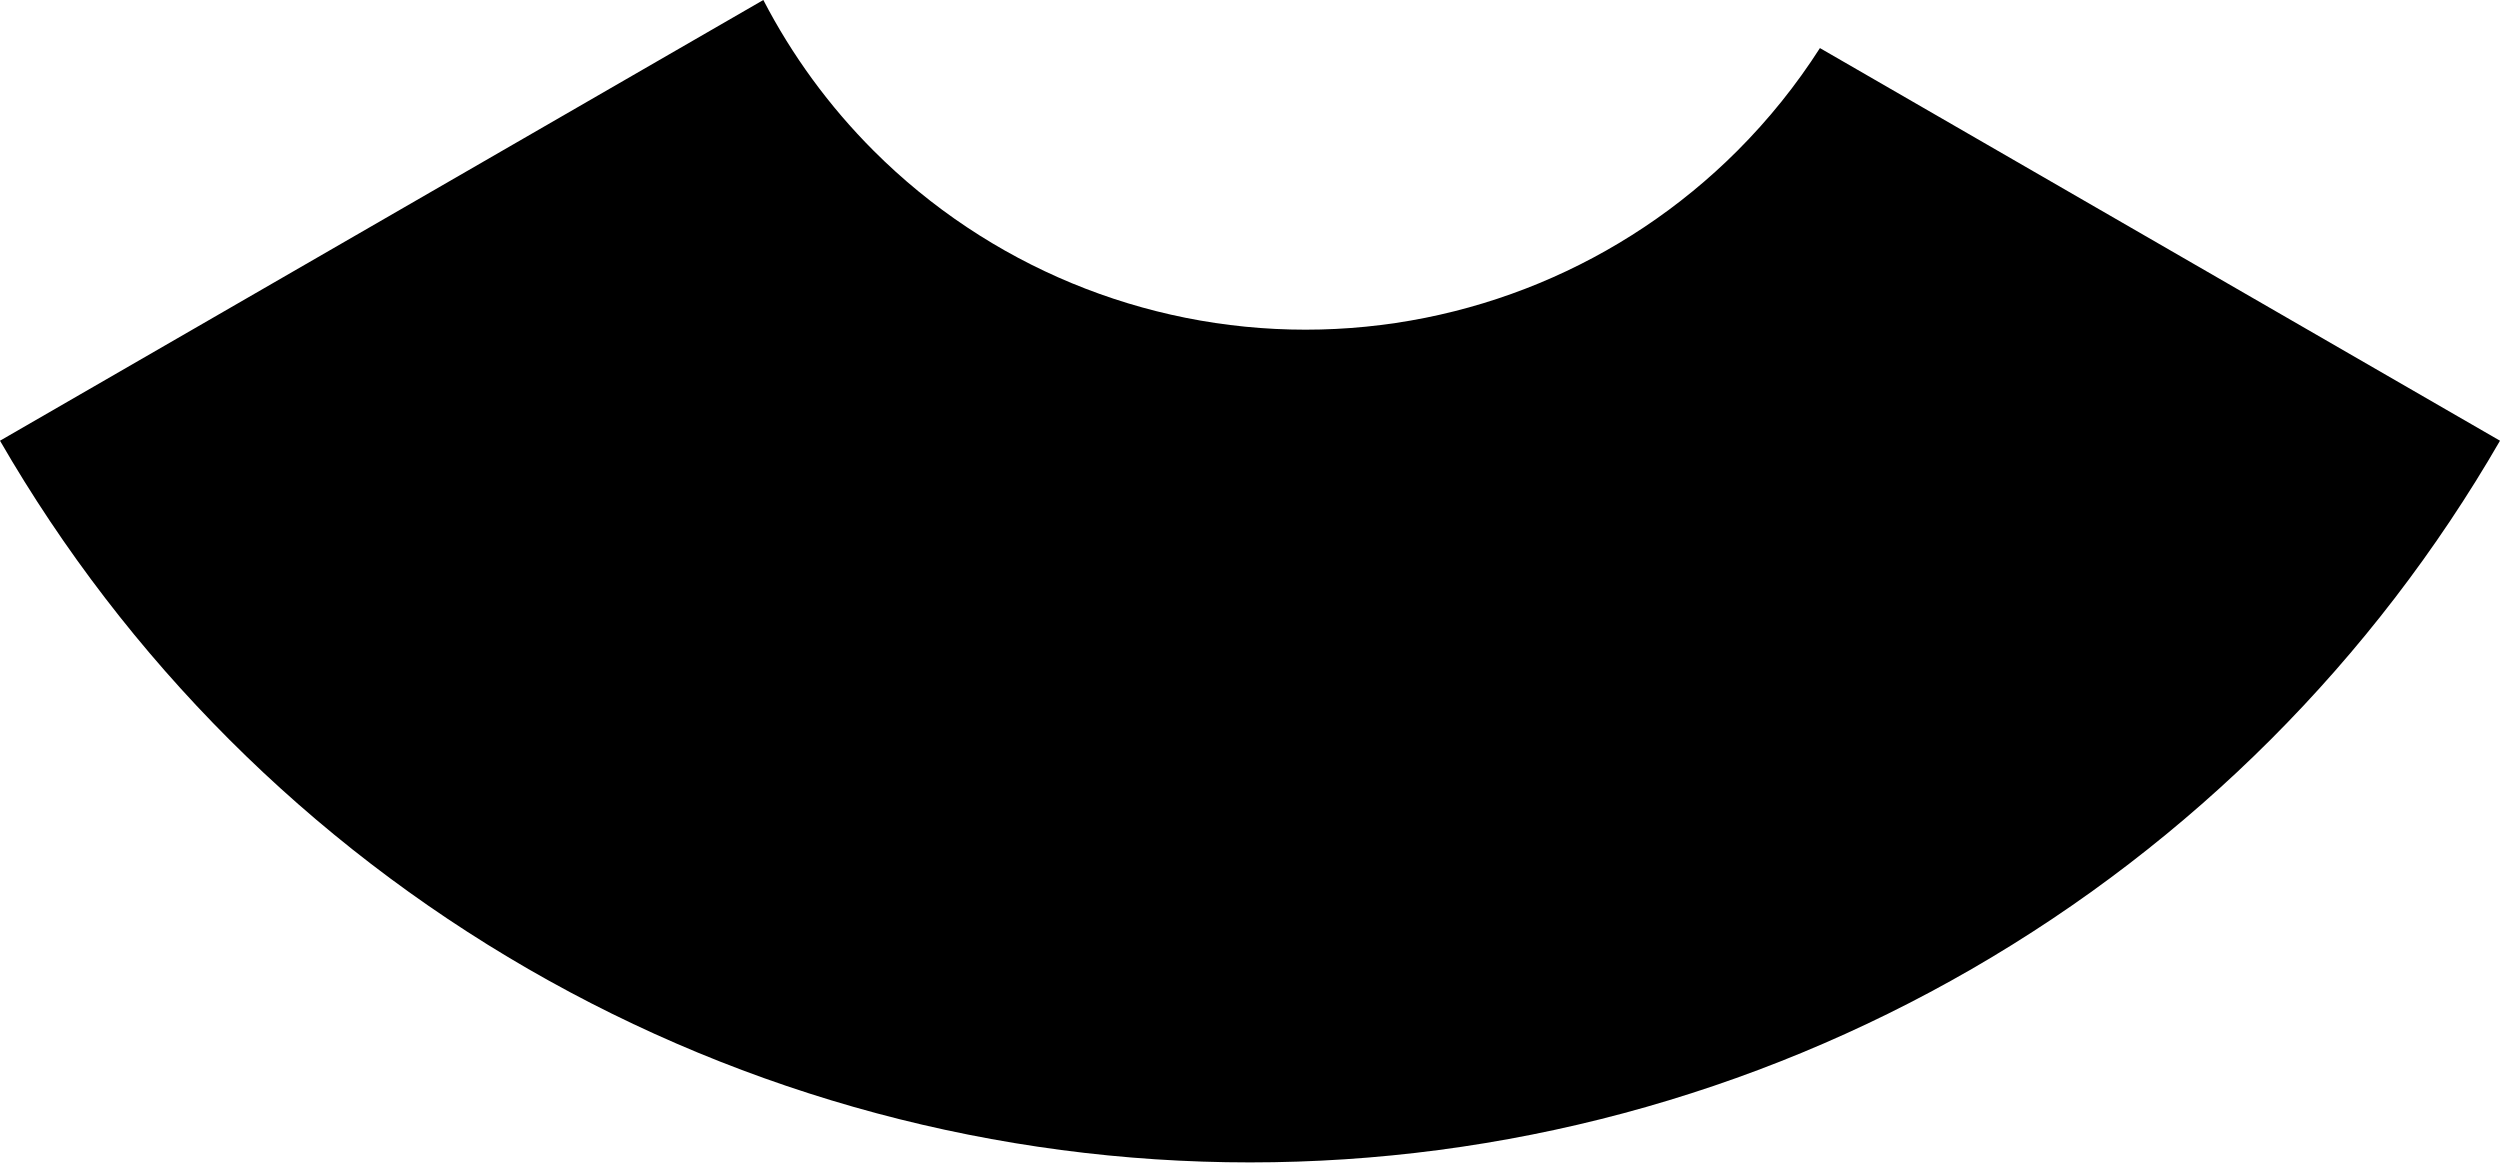
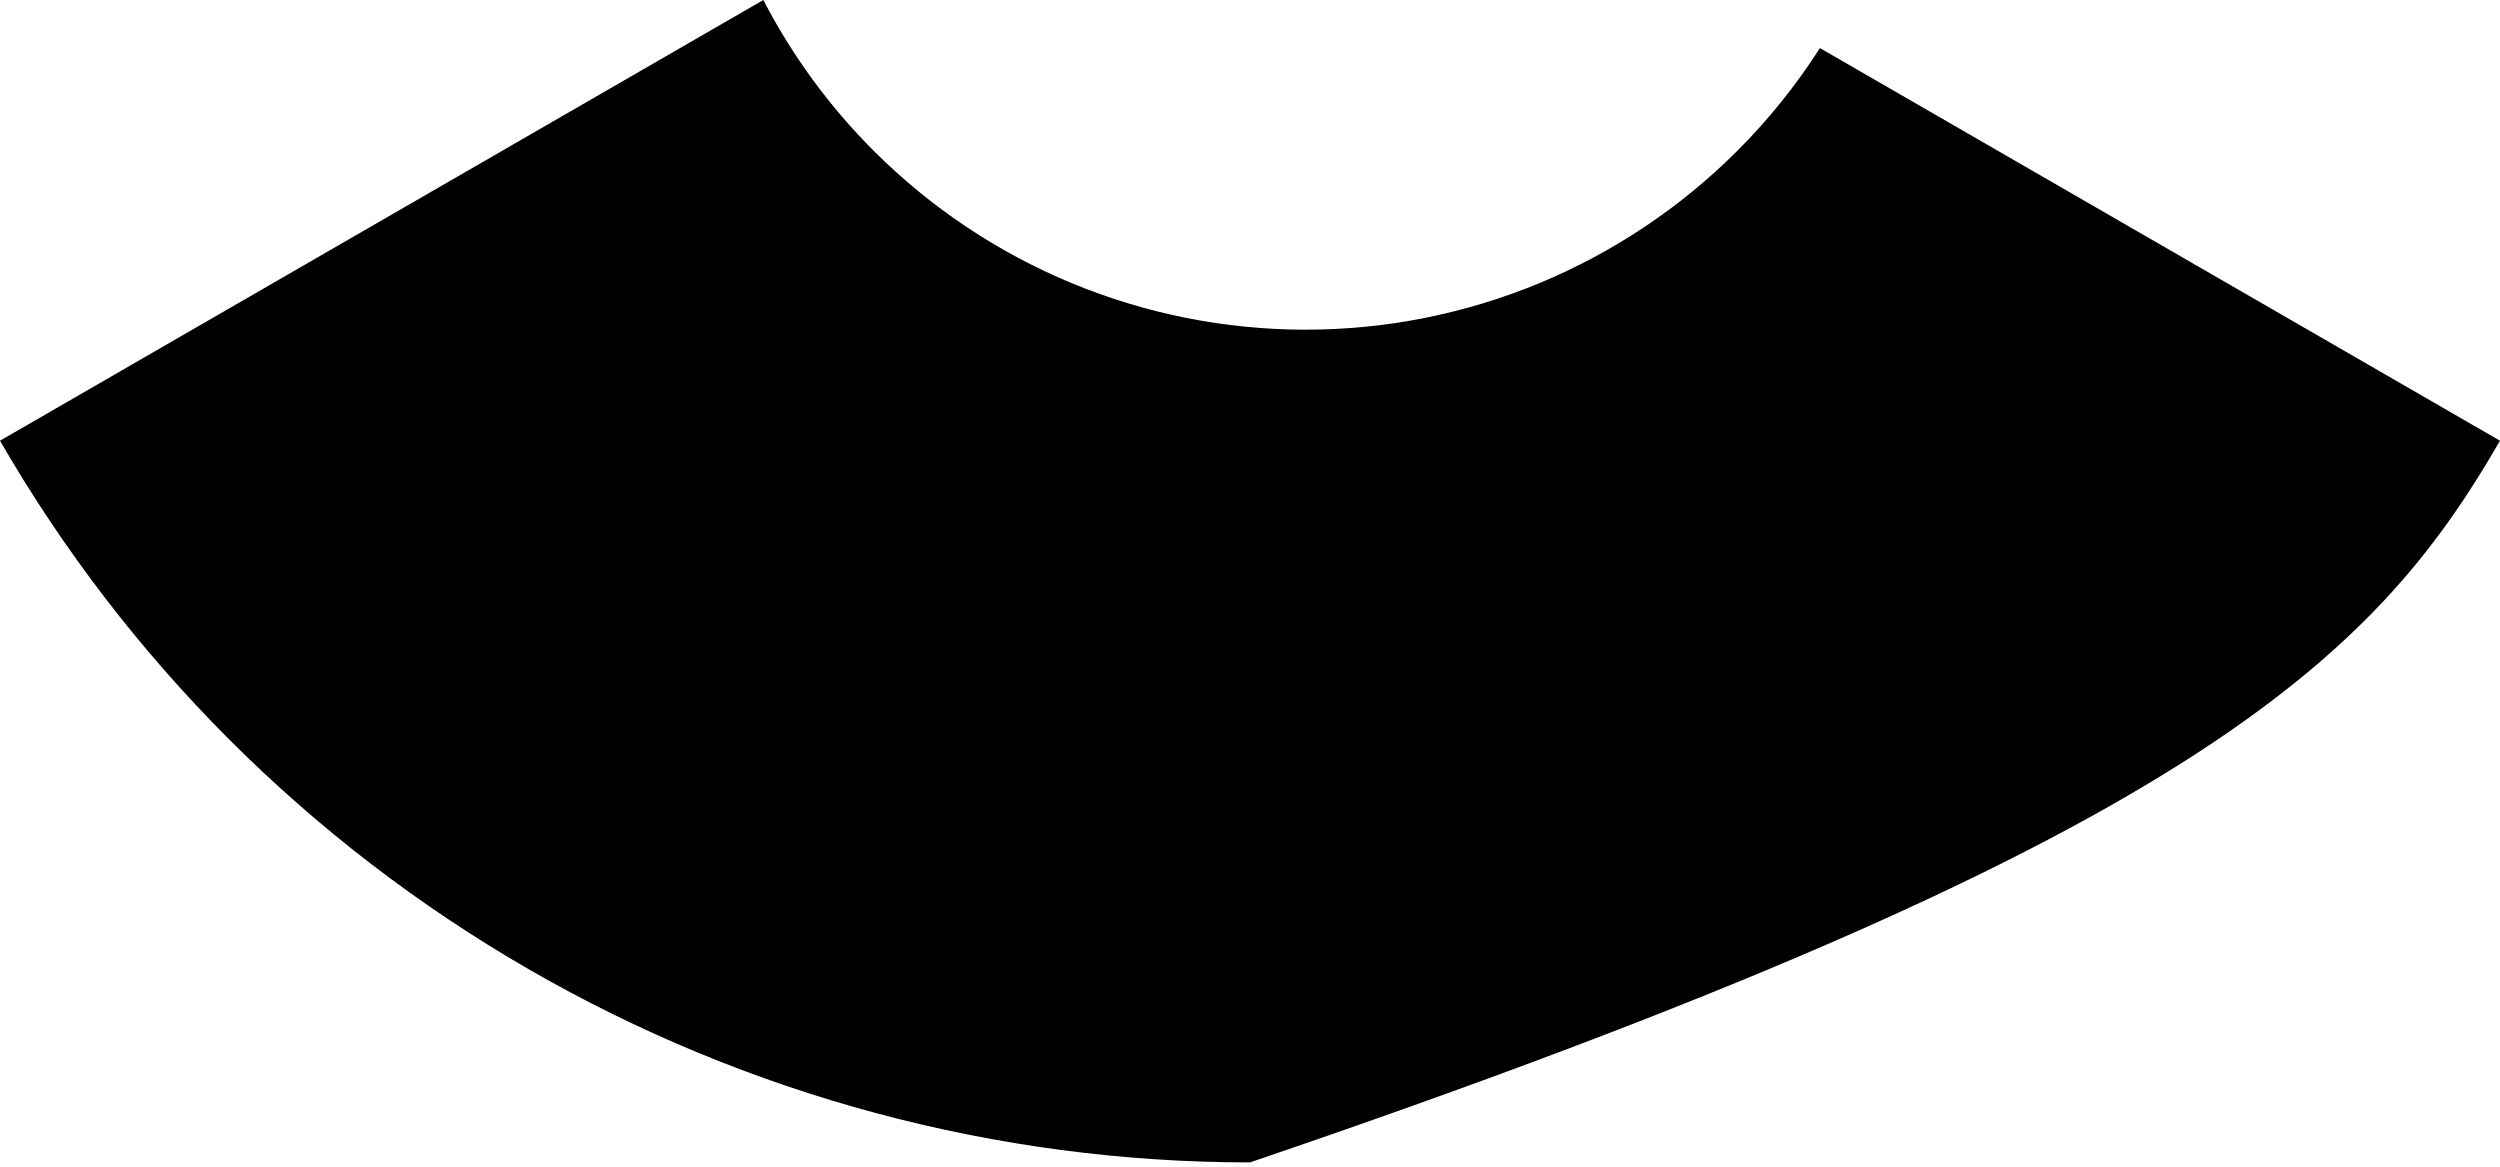
<svg xmlns="http://www.w3.org/2000/svg" width="212" height="99" viewBox="0 0 212 99" fill="none">
-   <path fill-rule="evenodd" clip-rule="evenodd" d="M154.33 4.077C152.332 7.202 149.988 10.126 147.324 12.79C137.613 22.501 124.442 27.957 110.708 27.957C96.974 27.957 83.802 22.501 74.091 12.79C70.298 8.997 67.154 4.676 64.731 0L0 37.373C10.743 55.979 26.194 71.431 44.801 82.173C63.408 92.916 84.515 98.572 106 98.572C127.485 98.572 148.592 92.916 167.199 82.173C185.806 71.431 201.257 55.979 212 37.373L154.33 4.077Z" fill="black" />
+   <path fill-rule="evenodd" clip-rule="evenodd" d="M154.33 4.077C152.332 7.202 149.988 10.126 147.324 12.79C137.613 22.501 124.442 27.957 110.708 27.957C96.974 27.957 83.802 22.501 74.091 12.79C70.298 8.997 67.154 4.676 64.731 0L0 37.373C10.743 55.979 26.194 71.431 44.801 82.173C63.408 92.916 84.515 98.572 106 98.572C185.806 71.431 201.257 55.979 212 37.373L154.33 4.077Z" fill="black" />
</svg>